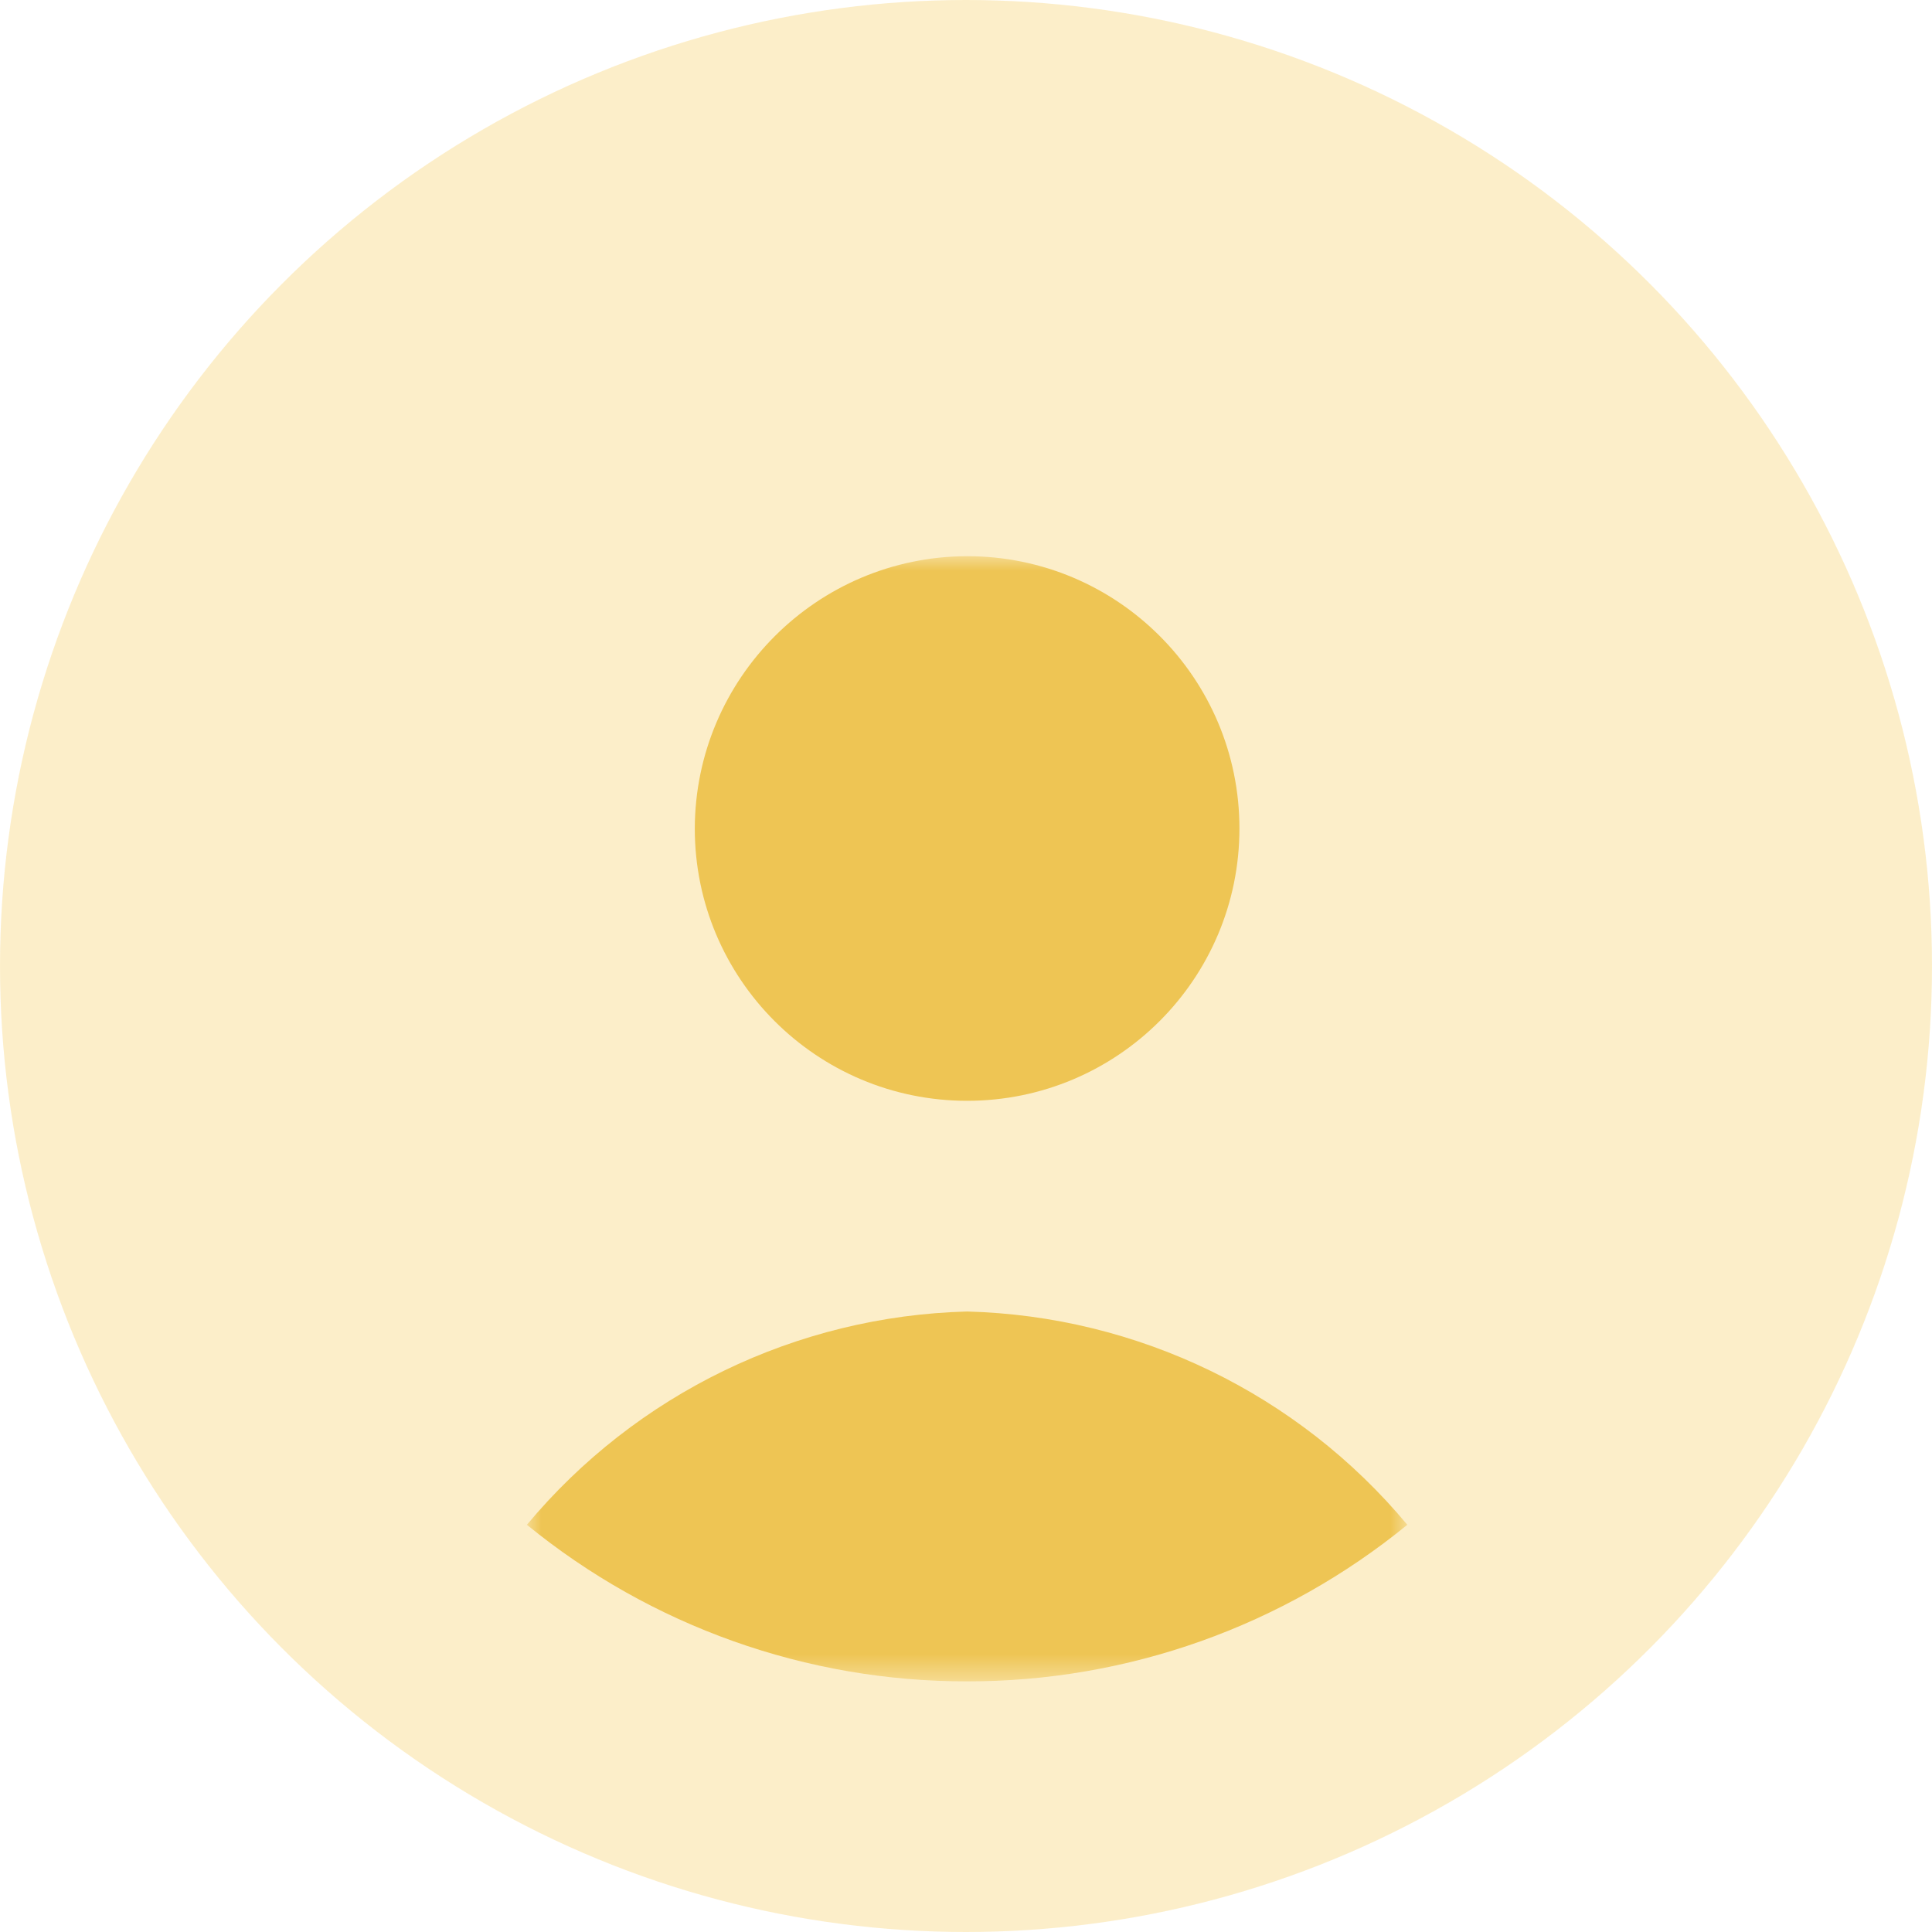
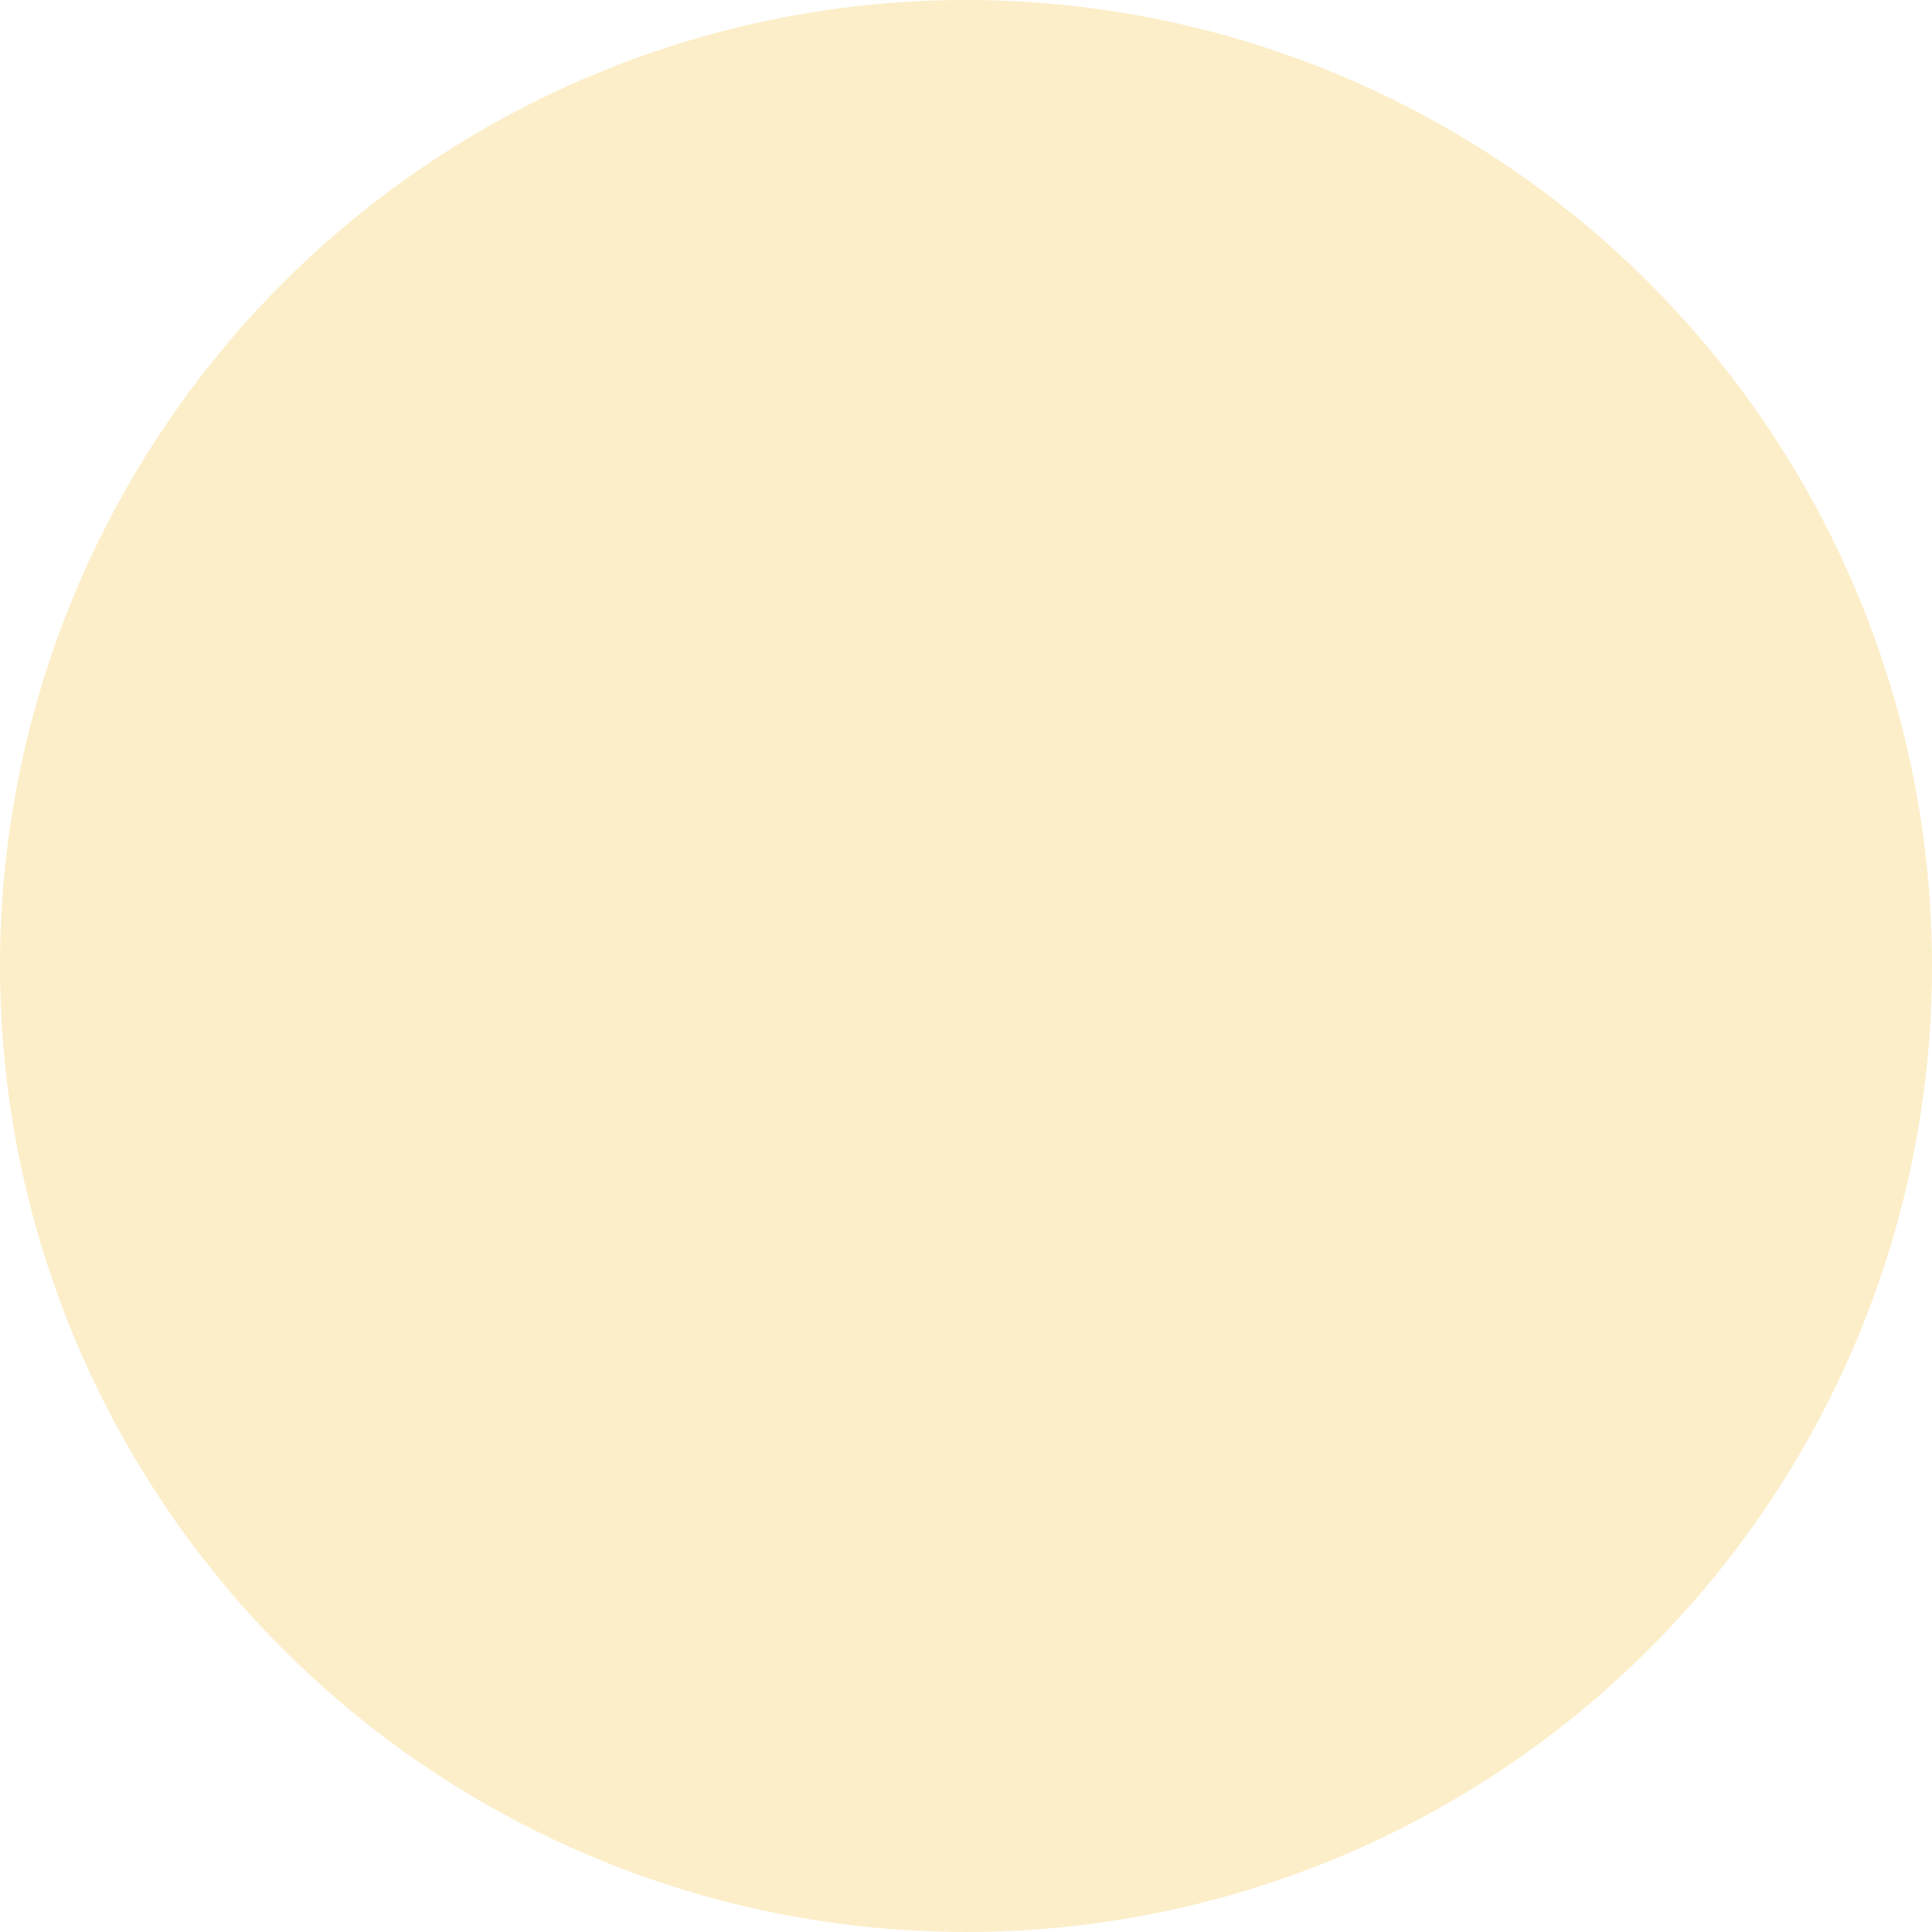
<svg xmlns="http://www.w3.org/2000/svg" xmlns:xlink="http://www.w3.org/1999/xlink" width="66px" height="66px" viewBox="0 0 66 66" version="1.1">
  <title>Community-icon-yellow</title>
  <defs>
-     <polygon id="path-1" points="0 0 30.076 0 30.076 38.438 0 38.438" />
-   </defs>
+     </defs>
  <g id="Community-icon-yellow" stroke="none" stroke-width="1" fill="none" fill-rule="evenodd">
    <g id="Group-18">
      <circle id="Oval-Copy-2" fill-opacity="0.5" fill="#FADF94" cx="33" cy="33" r="33" />
      <g id="Group-3" transform="translate(18, 19)">
        <mask id="mask-2" fill="white">
          <use xlink:href="#path-1" />
        </mask>
        <g id="Clip-2" />
-         <path d="M15.038,-0 C20.176,-0 24.341,4.165 24.341,9.303 C24.341,14.44 20.176,18.605 15.038,18.605 C9.9,18.605 5.735,14.44 5.735,9.303 C5.75,4.171 9.906,0.015 15.038,-0 M15.038,38.438 C9.558,38.446 4.244,36.556 0,33.089 C3.732,28.611 9.211,25.957 15.038,25.803 C20.865,25.957 26.344,28.611 30.076,33.089 C25.832,36.556 20.518,38.446 15.038,38.438" id="Fill-1" fill="#EEC554" mask="url(#mask-2)" />
      </g>
    </g>
  </g>
</svg>